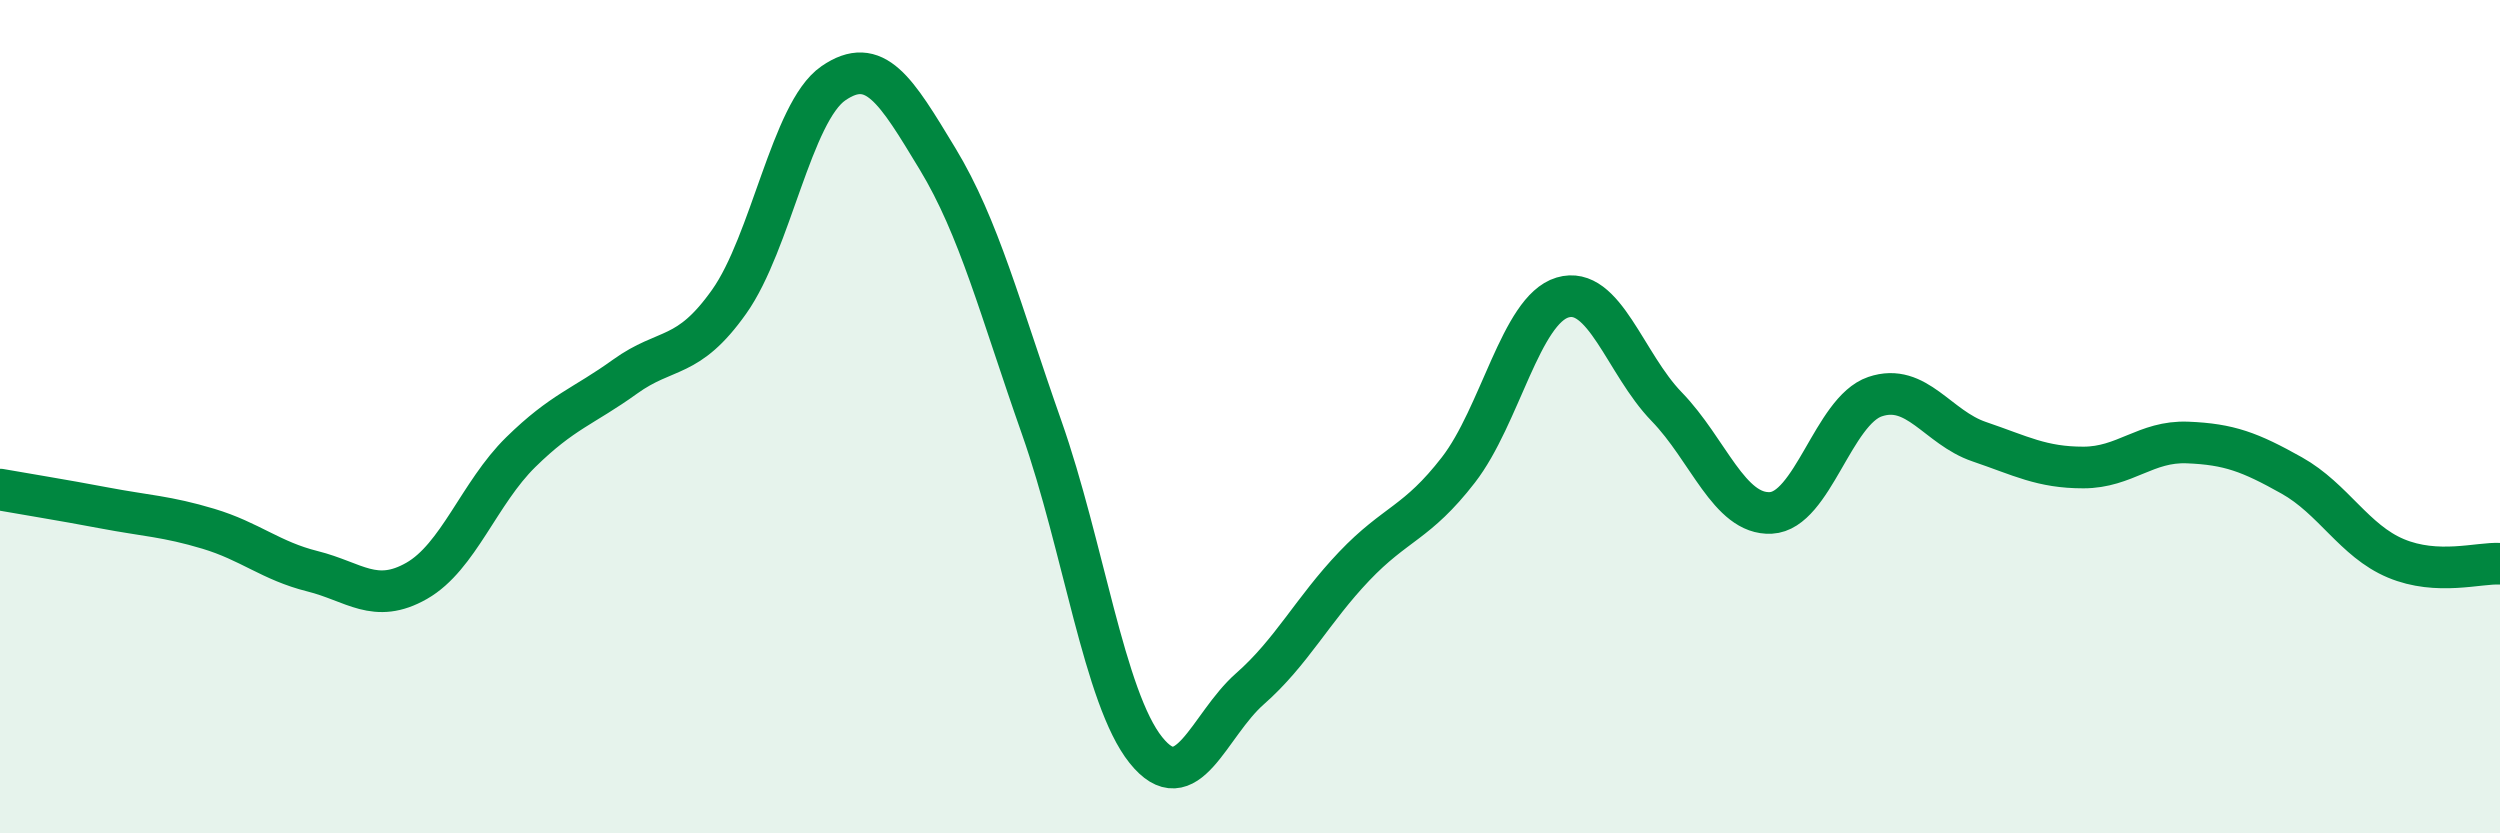
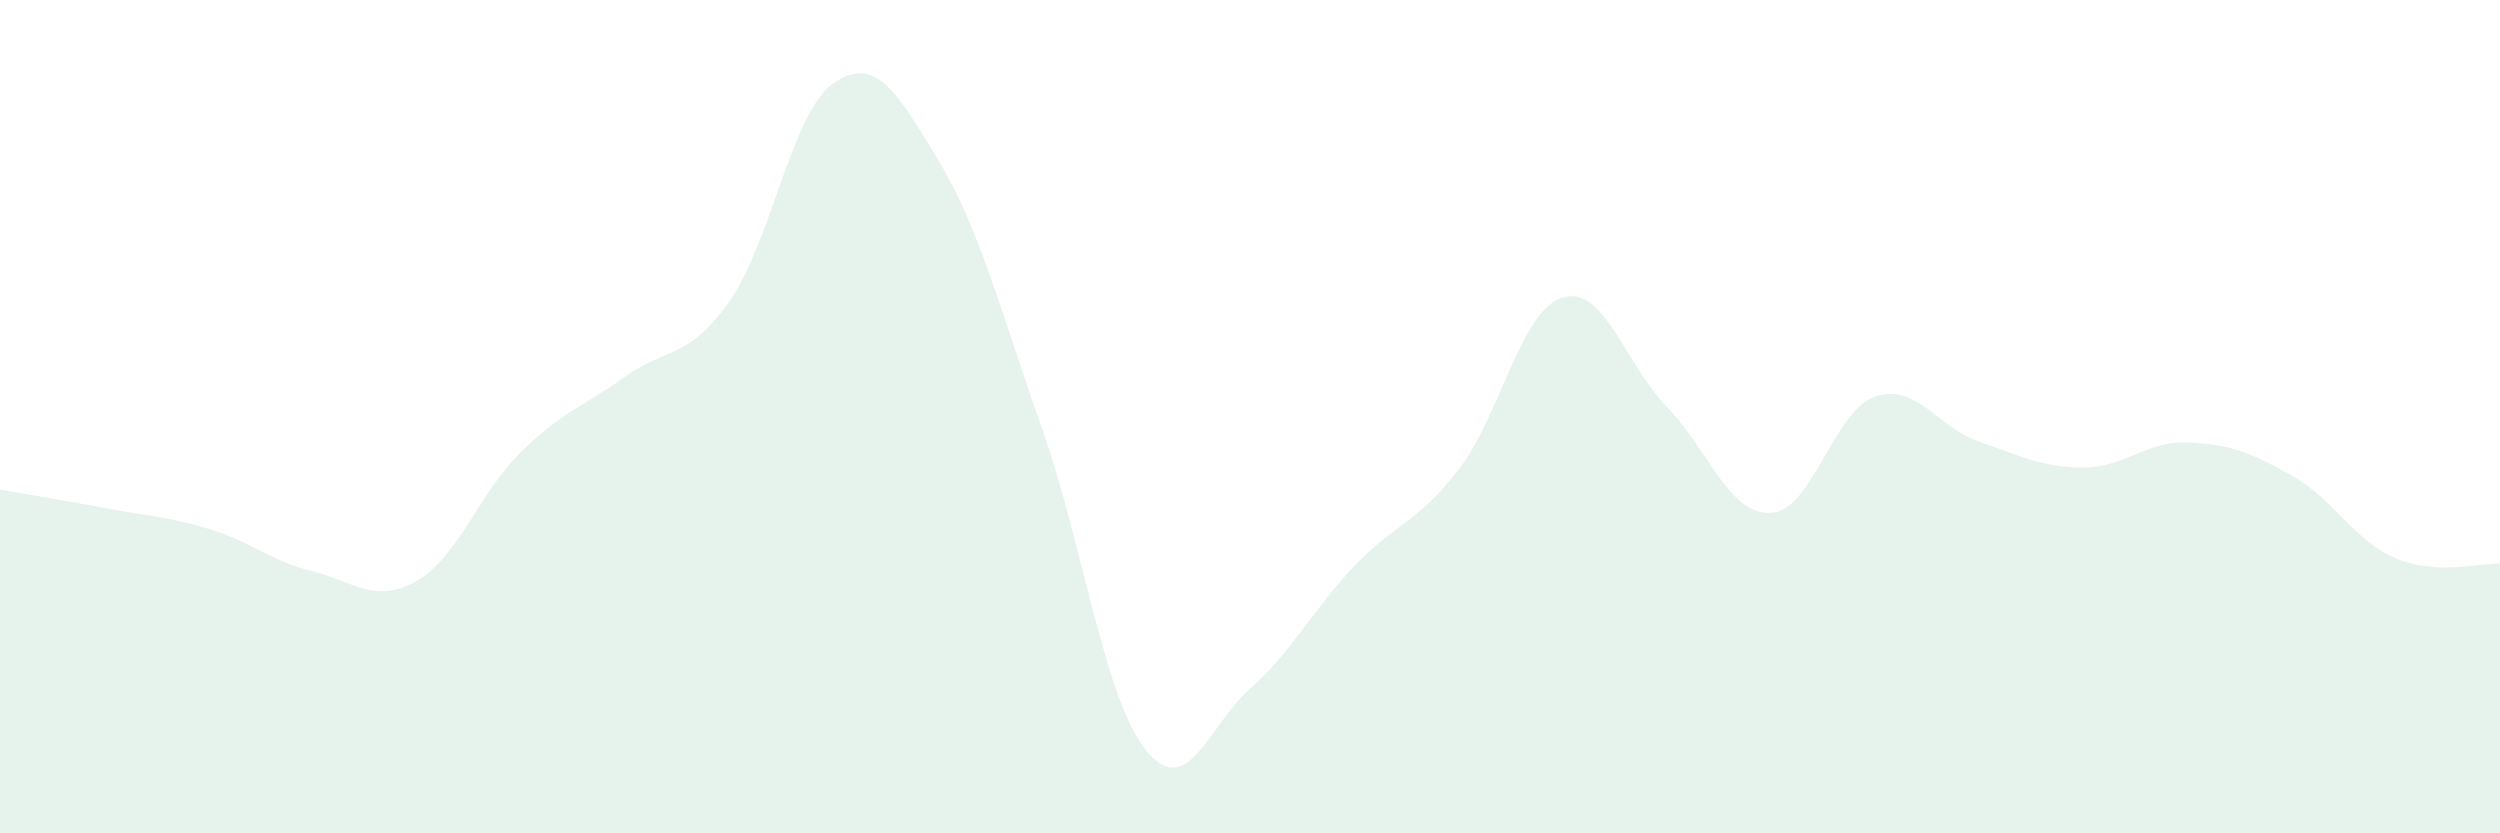
<svg xmlns="http://www.w3.org/2000/svg" width="60" height="20" viewBox="0 0 60 20">
  <path d="M 0,11.75 C 0.5,11.84 1.5,12 2.5,12.19 C 3.5,12.38 4,12.39 5,12.69 C 6,12.99 6.5,13.46 7.5,13.71 C 8.5,13.96 9,14.51 10,13.94 C 11,13.37 11.5,11.83 12.5,10.85 C 13.5,9.87 14,9.76 15,9.04 C 16,8.32 16.5,8.65 17.5,7.24 C 18.5,5.83 19,2.69 20,2 C 21,1.31 21.5,2.16 22.5,3.81 C 23.5,5.46 24,7.42 25,10.26 C 26,13.1 26.5,16.75 27.5,18 C 28.5,19.25 29,17.41 30,16.53 C 31,15.65 31.5,14.64 32.5,13.59 C 33.5,12.54 34,12.57 35,11.28 C 36,9.99 36.5,7.44 37.5,7.14 C 38.5,6.84 39,8.73 40,9.76 C 41,10.79 41.5,12.36 42.5,12.31 C 43.5,12.26 44,9.86 45,9.52 C 46,9.18 46.5,10.26 47.5,10.6 C 48.5,10.94 49,11.22 50,11.22 C 51,11.22 51.5,10.58 52.5,10.62 C 53.5,10.66 54,10.85 55,11.41 C 56,11.97 56.5,12.98 57.5,13.4 C 58.5,13.82 59.5,13.5 60,13.53L60 20L0 20Z" fill="#008740" opacity="0.1" stroke-linecap="round" stroke-linejoin="round" />
-   <path d="M 0,11.75 C 0.5,11.84 1.5,12 2.5,12.19 C 3.5,12.38 4,12.39 5,12.69 C 6,12.99 6.5,13.46 7.5,13.71 C 8.5,13.96 9,14.51 10,13.94 C 11,13.37 11.5,11.83 12.5,10.85 C 13.5,9.87 14,9.76 15,9.04 C 16,8.32 16.5,8.65 17.5,7.24 C 18.5,5.83 19,2.69 20,2 C 21,1.31 21.5,2.16 22.5,3.81 C 23.5,5.46 24,7.42 25,10.26 C 26,13.1 26.5,16.75 27.5,18 C 28.5,19.25 29,17.41 30,16.53 C 31,15.65 31.5,14.64 32.5,13.59 C 33.5,12.54 34,12.57 35,11.28 C 36,9.99 36.5,7.44 37.5,7.14 C 38.5,6.84 39,8.73 40,9.76 C 41,10.79 41.5,12.36 42.5,12.31 C 43.5,12.26 44,9.86 45,9.52 C 46,9.18 46.5,10.26 47.5,10.6 C 48.5,10.94 49,11.22 50,11.22 C 51,11.22 51.5,10.58 52.5,10.62 C 53.5,10.66 54,10.85 55,11.41 C 56,11.97 56.5,12.98 57.5,13.4 C 58.5,13.82 59.5,13.5 60,13.53" stroke="#008740" stroke-width="1" fill="none" stroke-linecap="round" stroke-linejoin="round" />
</svg>